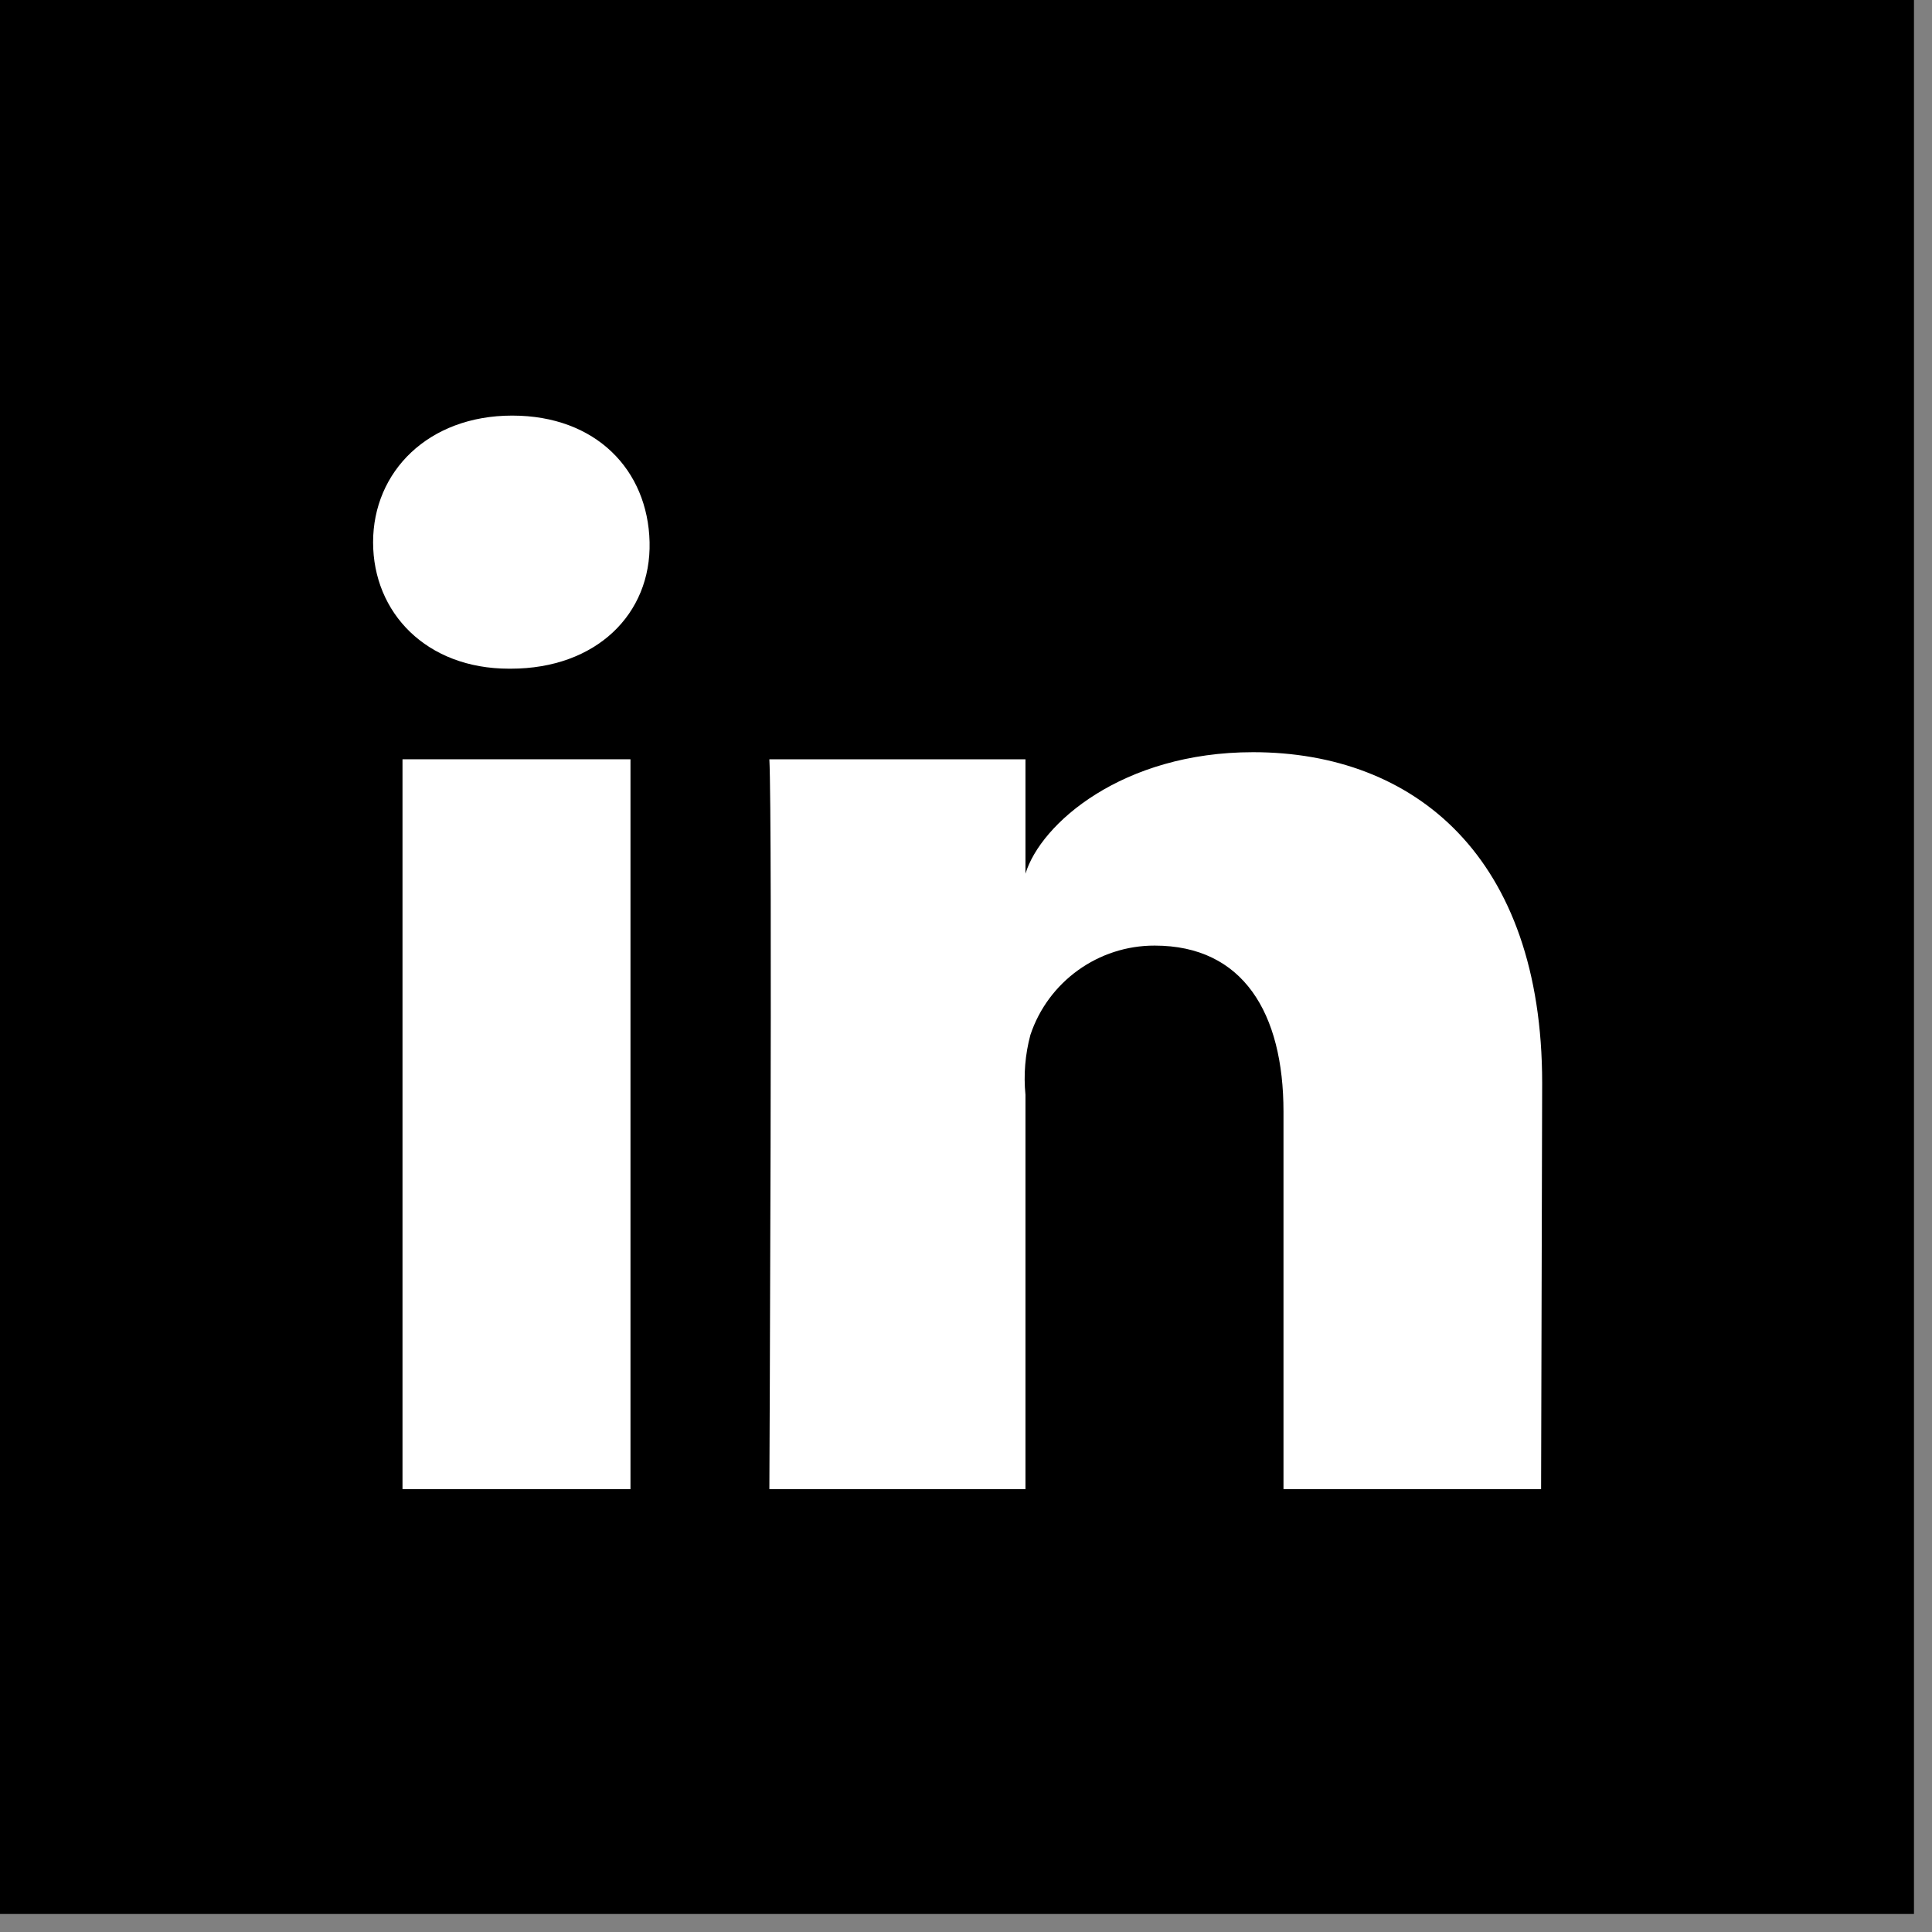
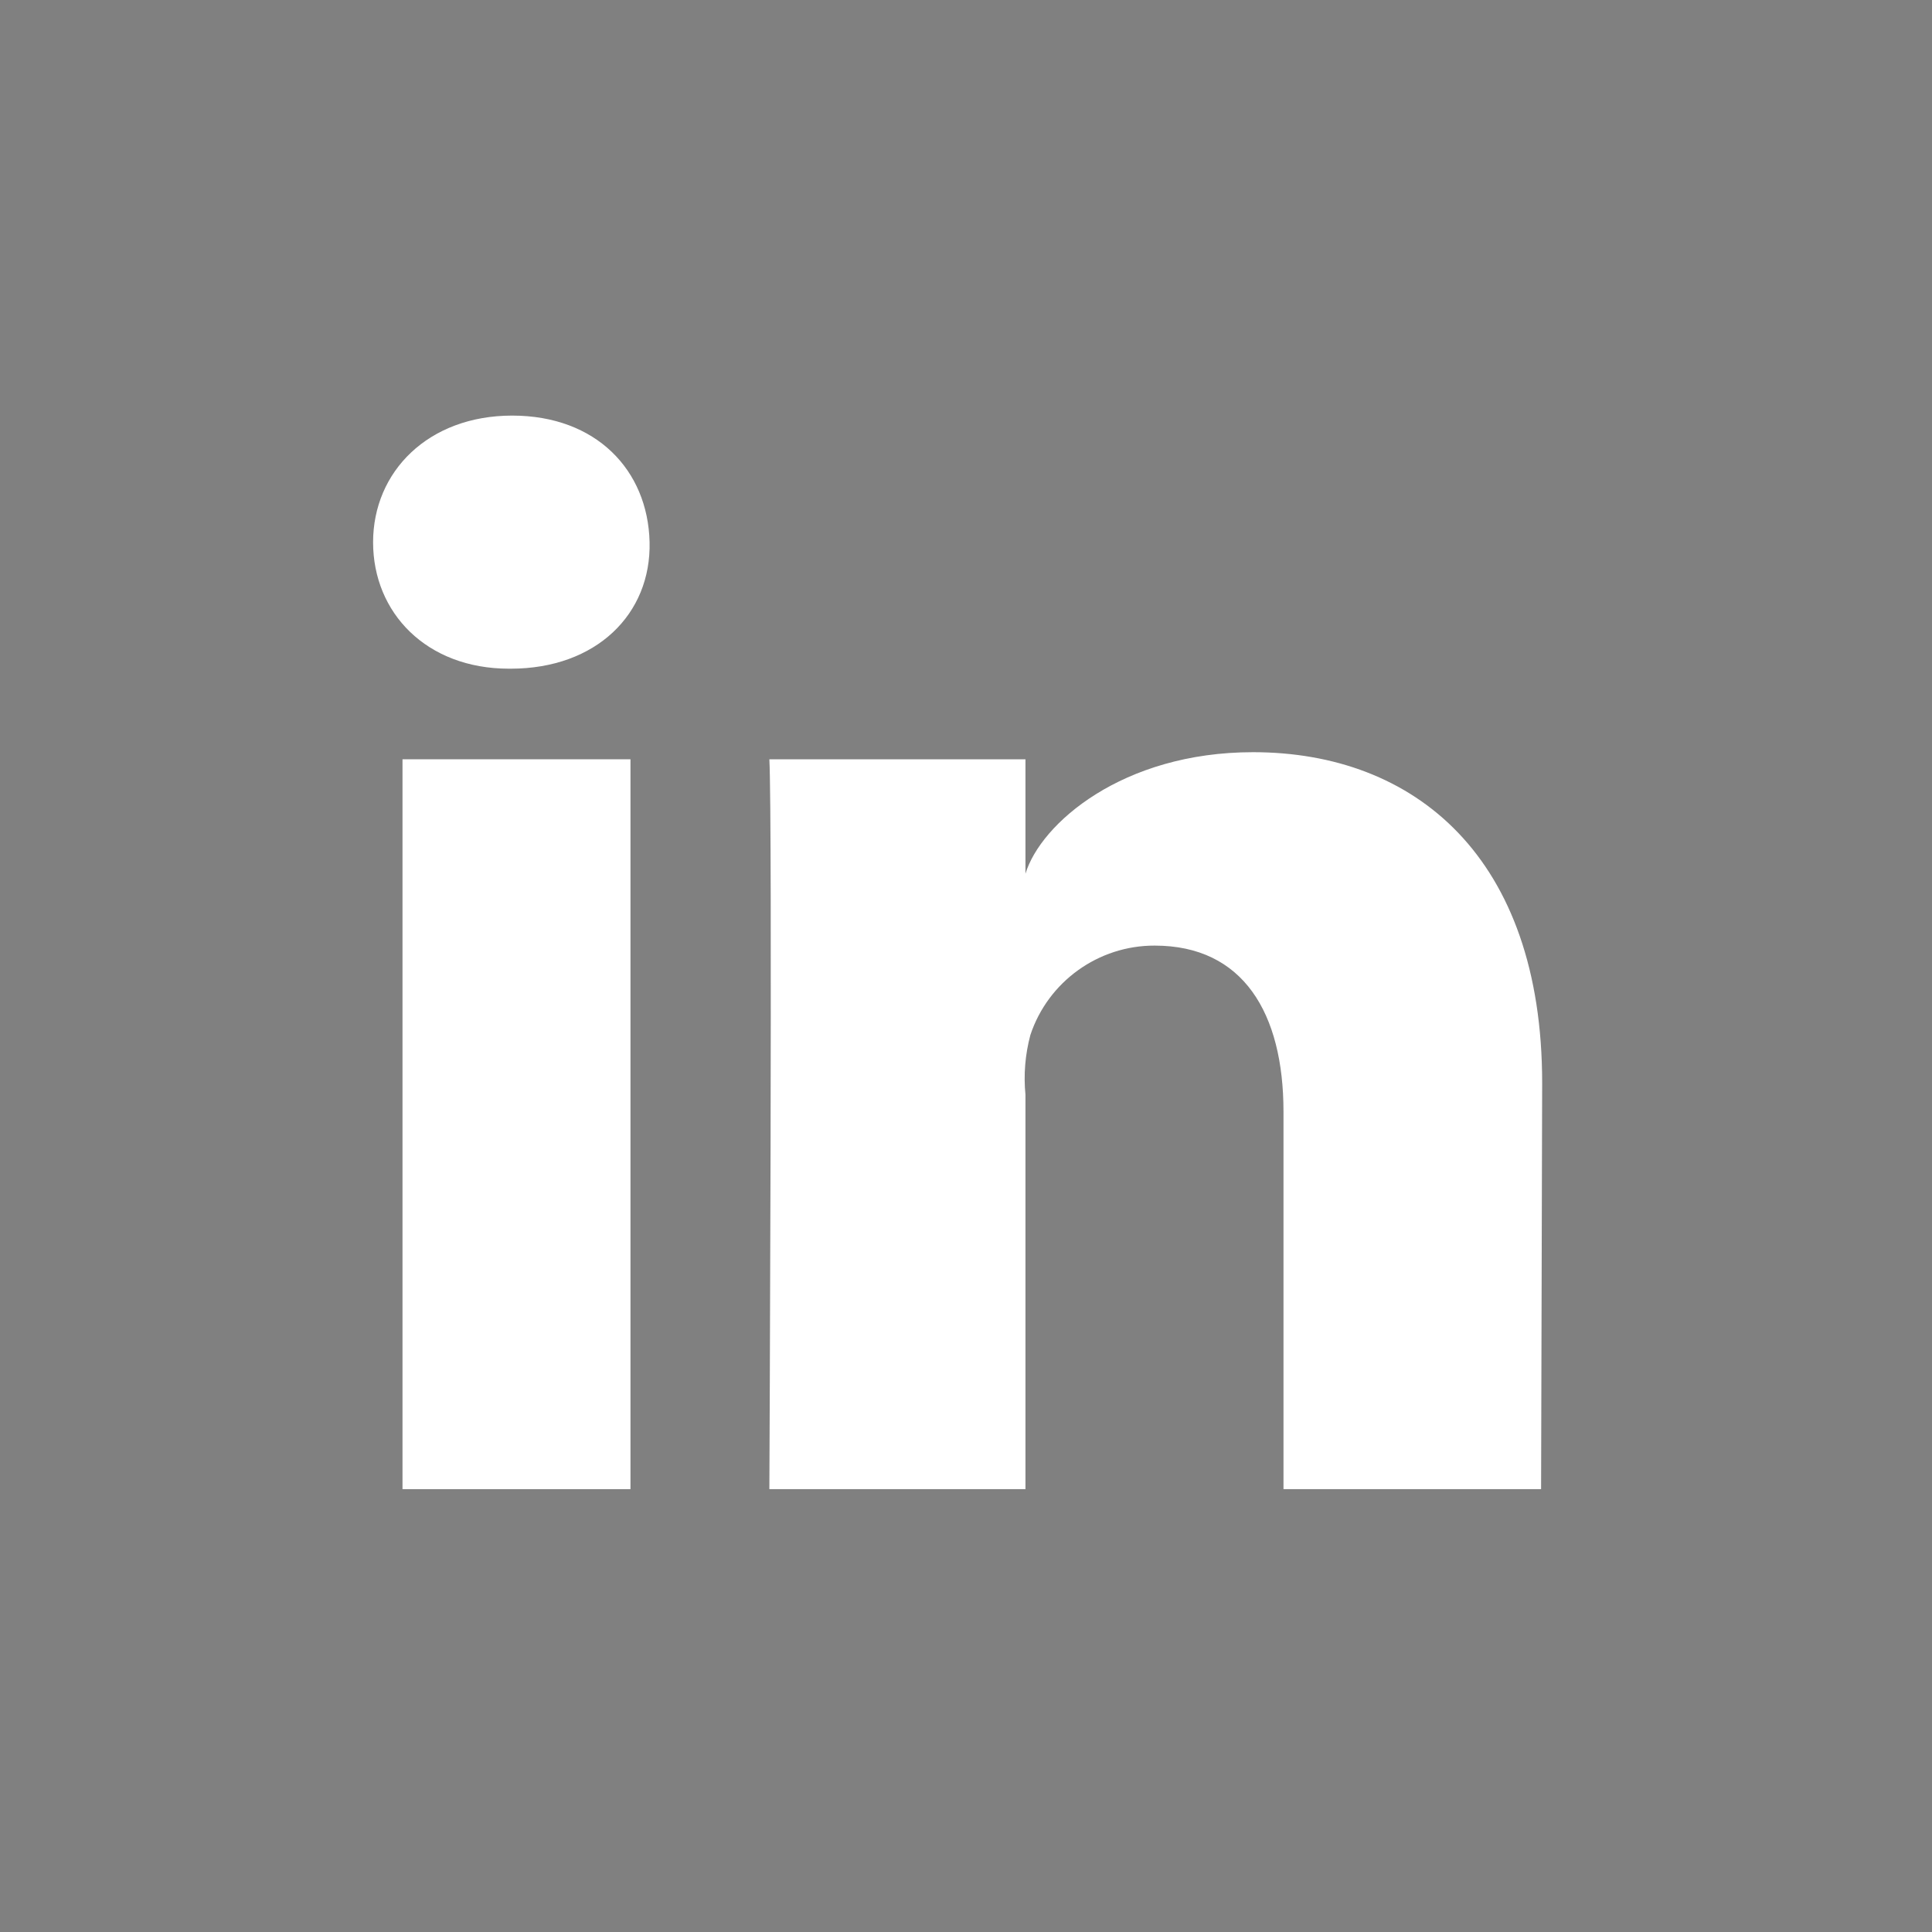
<svg xmlns="http://www.w3.org/2000/svg" width="100%" height="100%" viewBox="0 0 90 90" version="1.1" xml:space="preserve" style="fill-rule:evenodd;clip-rule:evenodd;stroke-linejoin:round;stroke-miterlimit:2;">
  <rect x="0" y="0" width="90" height="90" fill="#808080" stroke="none" />
  <g id="Layer_2">
    <g id="Layer_1-2">
-       <rect x="0" y="0" width="89.16" height="89.16" />
      <g>
        <rect x="18.75" y="35.37" width="10.62" height="34" style="fill:white;" />
        <path d="M71.79,69.37L59.79,69.37L59.79,51.79C59.79,47.19 57.91,44.05 53.79,44.05C51.171,44.041 48.827,45.725 48,48.21C47.756,49.119 47.678,50.064 47.77,51L47.77,69.37L35.84,69.37C35.84,69.37 35.99,38.23 35.84,35.37L47.77,35.37L47.77,40.7C48.48,38.37 52.28,35.04 58.37,35.04C65.91,35.04 71.84,39.93 71.84,50.45L71.79,69.37Z" style="fill:white;" />
        <path d="M23.79,31.15L23.71,31.15C19.87,31.15 17.38,28.55 17.38,25.26C17.38,21.97 19.95,19.36 23.86,19.36C27.77,19.36 30.18,21.9 30.26,25.25C30.34,28.6 27.78,31.15 23.79,31.15Z" style="fill:white;" />
      </g>
    </g>
  </g>
</svg>